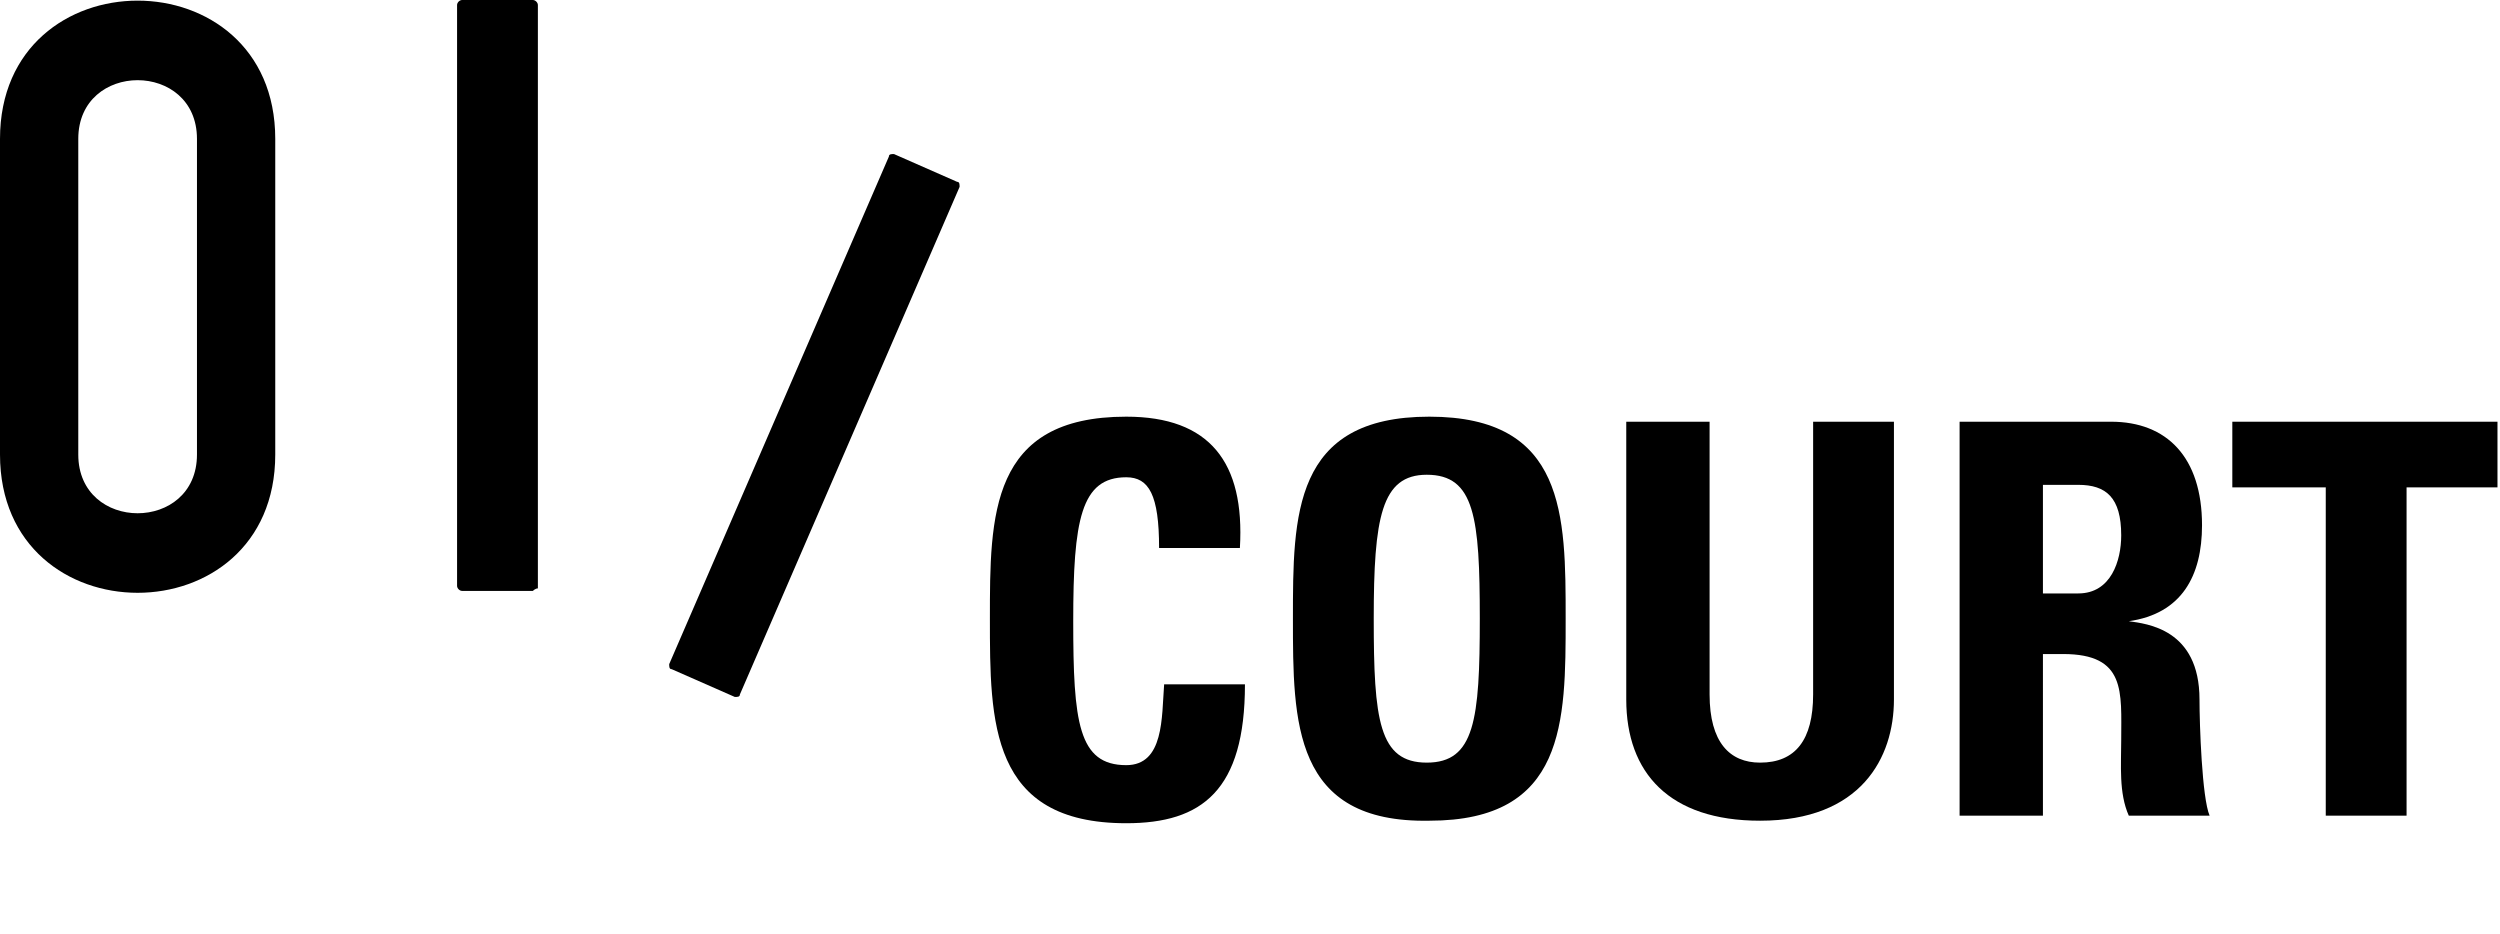
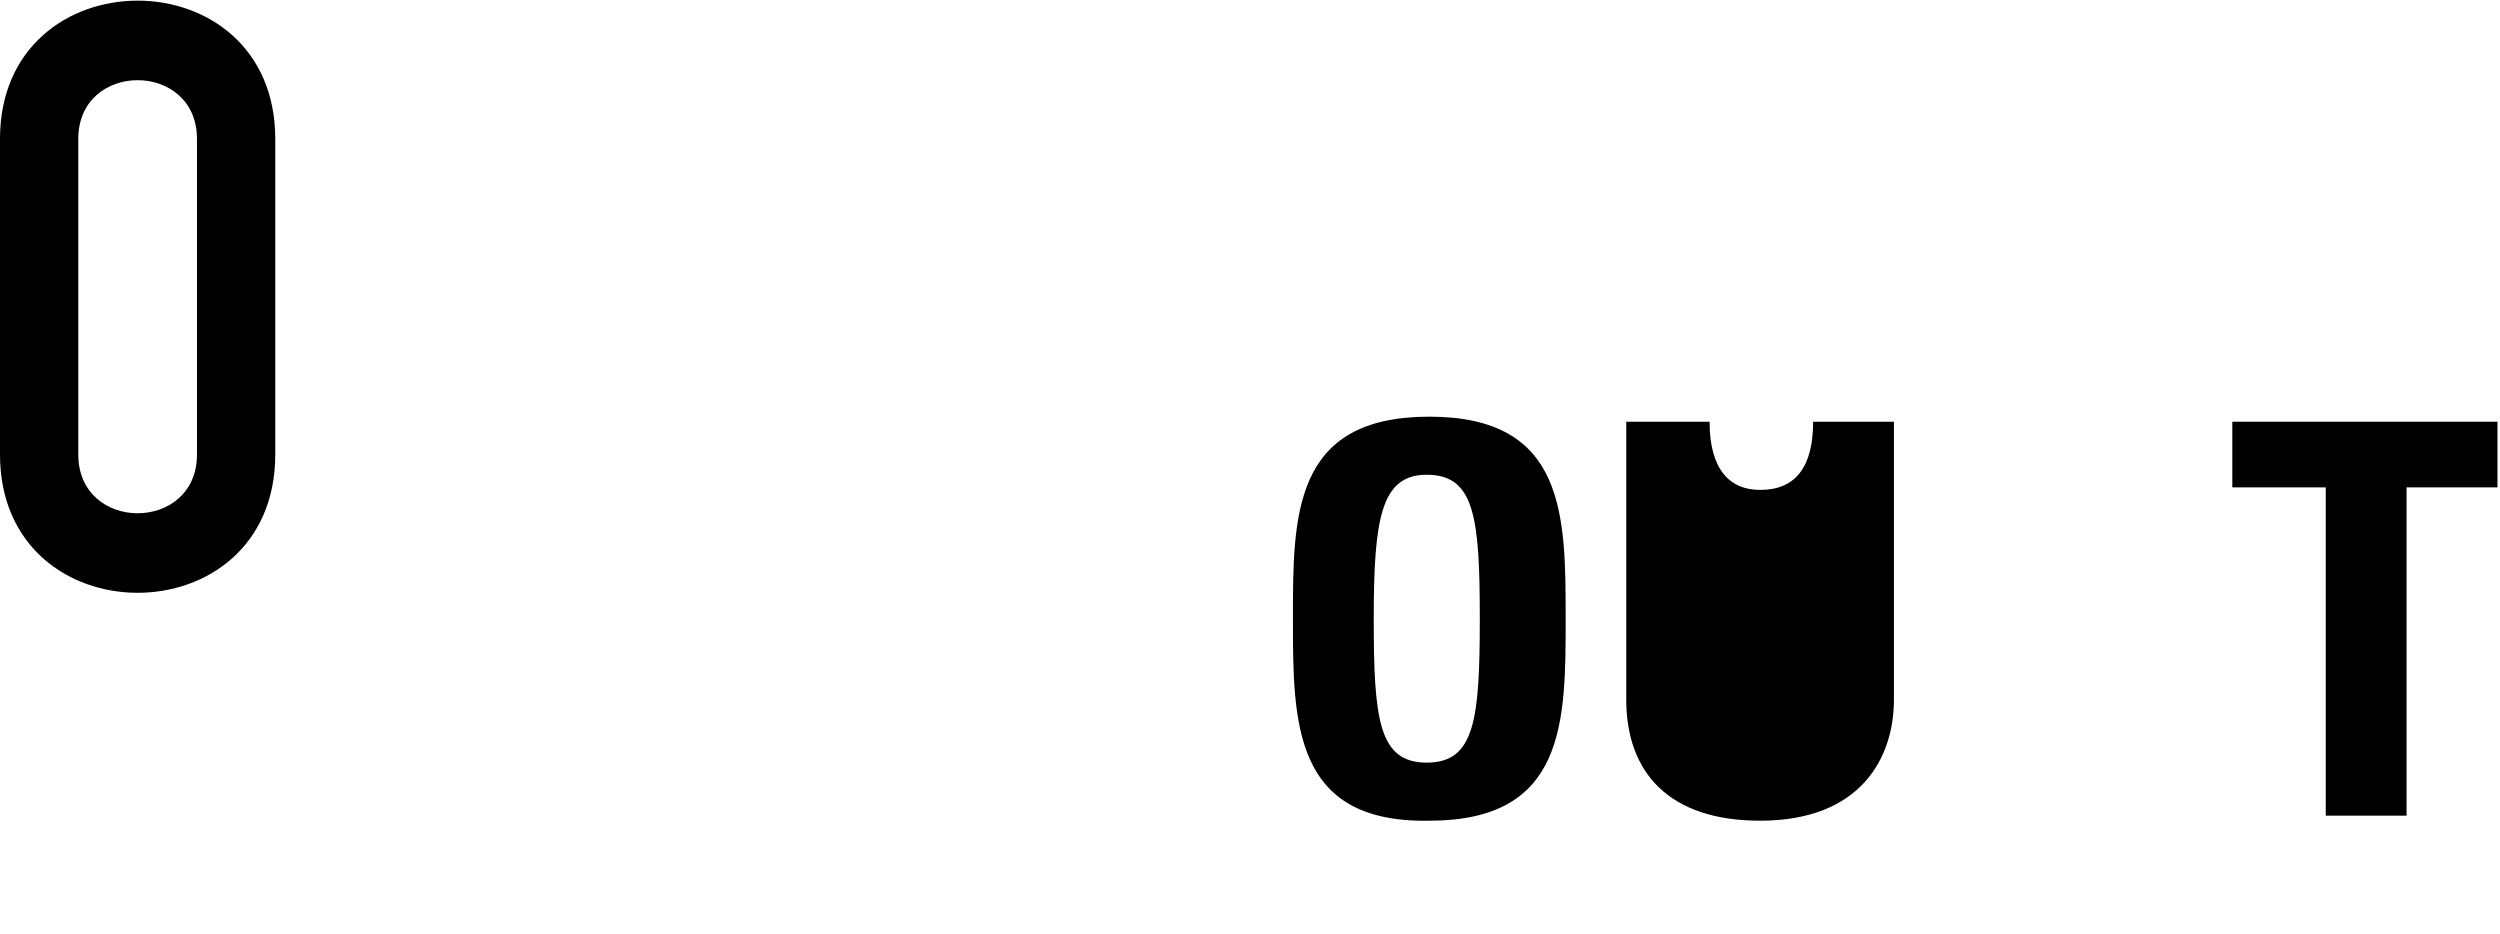
<svg xmlns="http://www.w3.org/2000/svg" version="1.1" id="レイヤー_1" x="0px" y="0px" viewBox="0 0 99 37" style="enable-background:new 0 0 99 37;" xml:space="preserve">
  <g>
    <path d="M10.9,5.5V18c0,7.3-10.9,7.3-10.9,0V5.5C0-1.8,10.9-1.8,10.9,5.5 M7.8,5.5c0-3.1-4.7-3.1-4.7,0V18c0,3.1,4.7,3.1,4.7,0V5.5   z" />
-     <path d="M21.1,23.4h-2.8c-0.1,0-0.2-0.1-0.2-0.2V0.2c0-0.1,0.1-0.2,0.2-0.2h2.8c0.1,0,0.2,0.1,0.2,0.2v23.1   C21.2,23.3,21.1,23.4,21.1,23.4" />
-     <path d="M37.9,7.2C38,7.2,38,7.3,38,7.4l-8.7,20.1c0,0.1-0.1,0.1-0.2,0.1l-2.5-1.1c-0.1,0-0.1-0.1-0.1-0.2l8.7-20.1   c0-0.1,0.1-0.1,0.2-0.1L37.9,7.2z" />
-     <path d="M75,16.7v11c0,2.3-1.3,4.8-5.3,4.8c-3.6,0-5.3-1.9-5.3-4.8v-11h3.3v10.8c0,1.9,0.8,2.7,2,2.7c1.4,0,2.1-0.9,2.1-2.7V16.7   H75z" />
+     <path d="M75,16.7v11c0,2.3-1.3,4.8-5.3,4.8c-3.6,0-5.3-1.9-5.3-4.8v-11h3.3c0,1.9,0.8,2.7,2,2.7c1.4,0,2.1-0.9,2.1-2.7V16.7   H75z" />
    <polygon points="98.9,16.7 98.9,19.3 95.3,19.3 95.3,32.3 92.1,32.3 92.1,19.3 88.4,19.3 88.4,16.7  " />
-     <path d="M39.2,24.5c0-4.1,0-8,5.4-8c3.3,0,4.7,1.8,4.5,5.2h-3.2c0-2.1-0.4-2.8-1.3-2.8c-1.8,0-2.1,1.7-2.1,5.7c0,4,0.2,5.7,2.1,5.7   c1.5,0,1.4-1.9,1.5-3.2h3.2c0,4.2-1.7,5.5-4.7,5.5C39.2,32.6,39.2,28.6,39.2,24.5" />
    <path d="M51.2,24.5c0-4.1,0-8,5.4-8c5.4,0,5.4,3.9,5.4,8c0,4.1,0,8-5.4,8C51.2,32.6,51.2,28.6,51.2,24.5 M58.6,24.5   c0-4-0.2-5.7-2.1-5.7c-1.8,0-2.1,1.7-2.1,5.7c0,4,0.2,5.7,2.1,5.7C58.4,30.2,58.6,28.5,58.6,24.5" />
-     <path d="M80.9,32.3h-3.3V16.7h6c2.2,0,3.6,1.4,3.6,4.1c0,2-0.8,3.5-2.9,3.8v0c0.7,0.1,2.8,0.3,2.8,3.1c0,1,0.1,3.9,0.4,4.6h-3.2   c-0.4-0.9-0.3-2-0.3-3c0-1.9,0.2-3.4-2.3-3.4h-0.8V32.3z M80.9,23.5h1.4c1.3,0,1.7-1.3,1.7-2.3c0-1.5-0.6-2-1.7-2h-1.4V23.5z" />
  </g>
</svg>